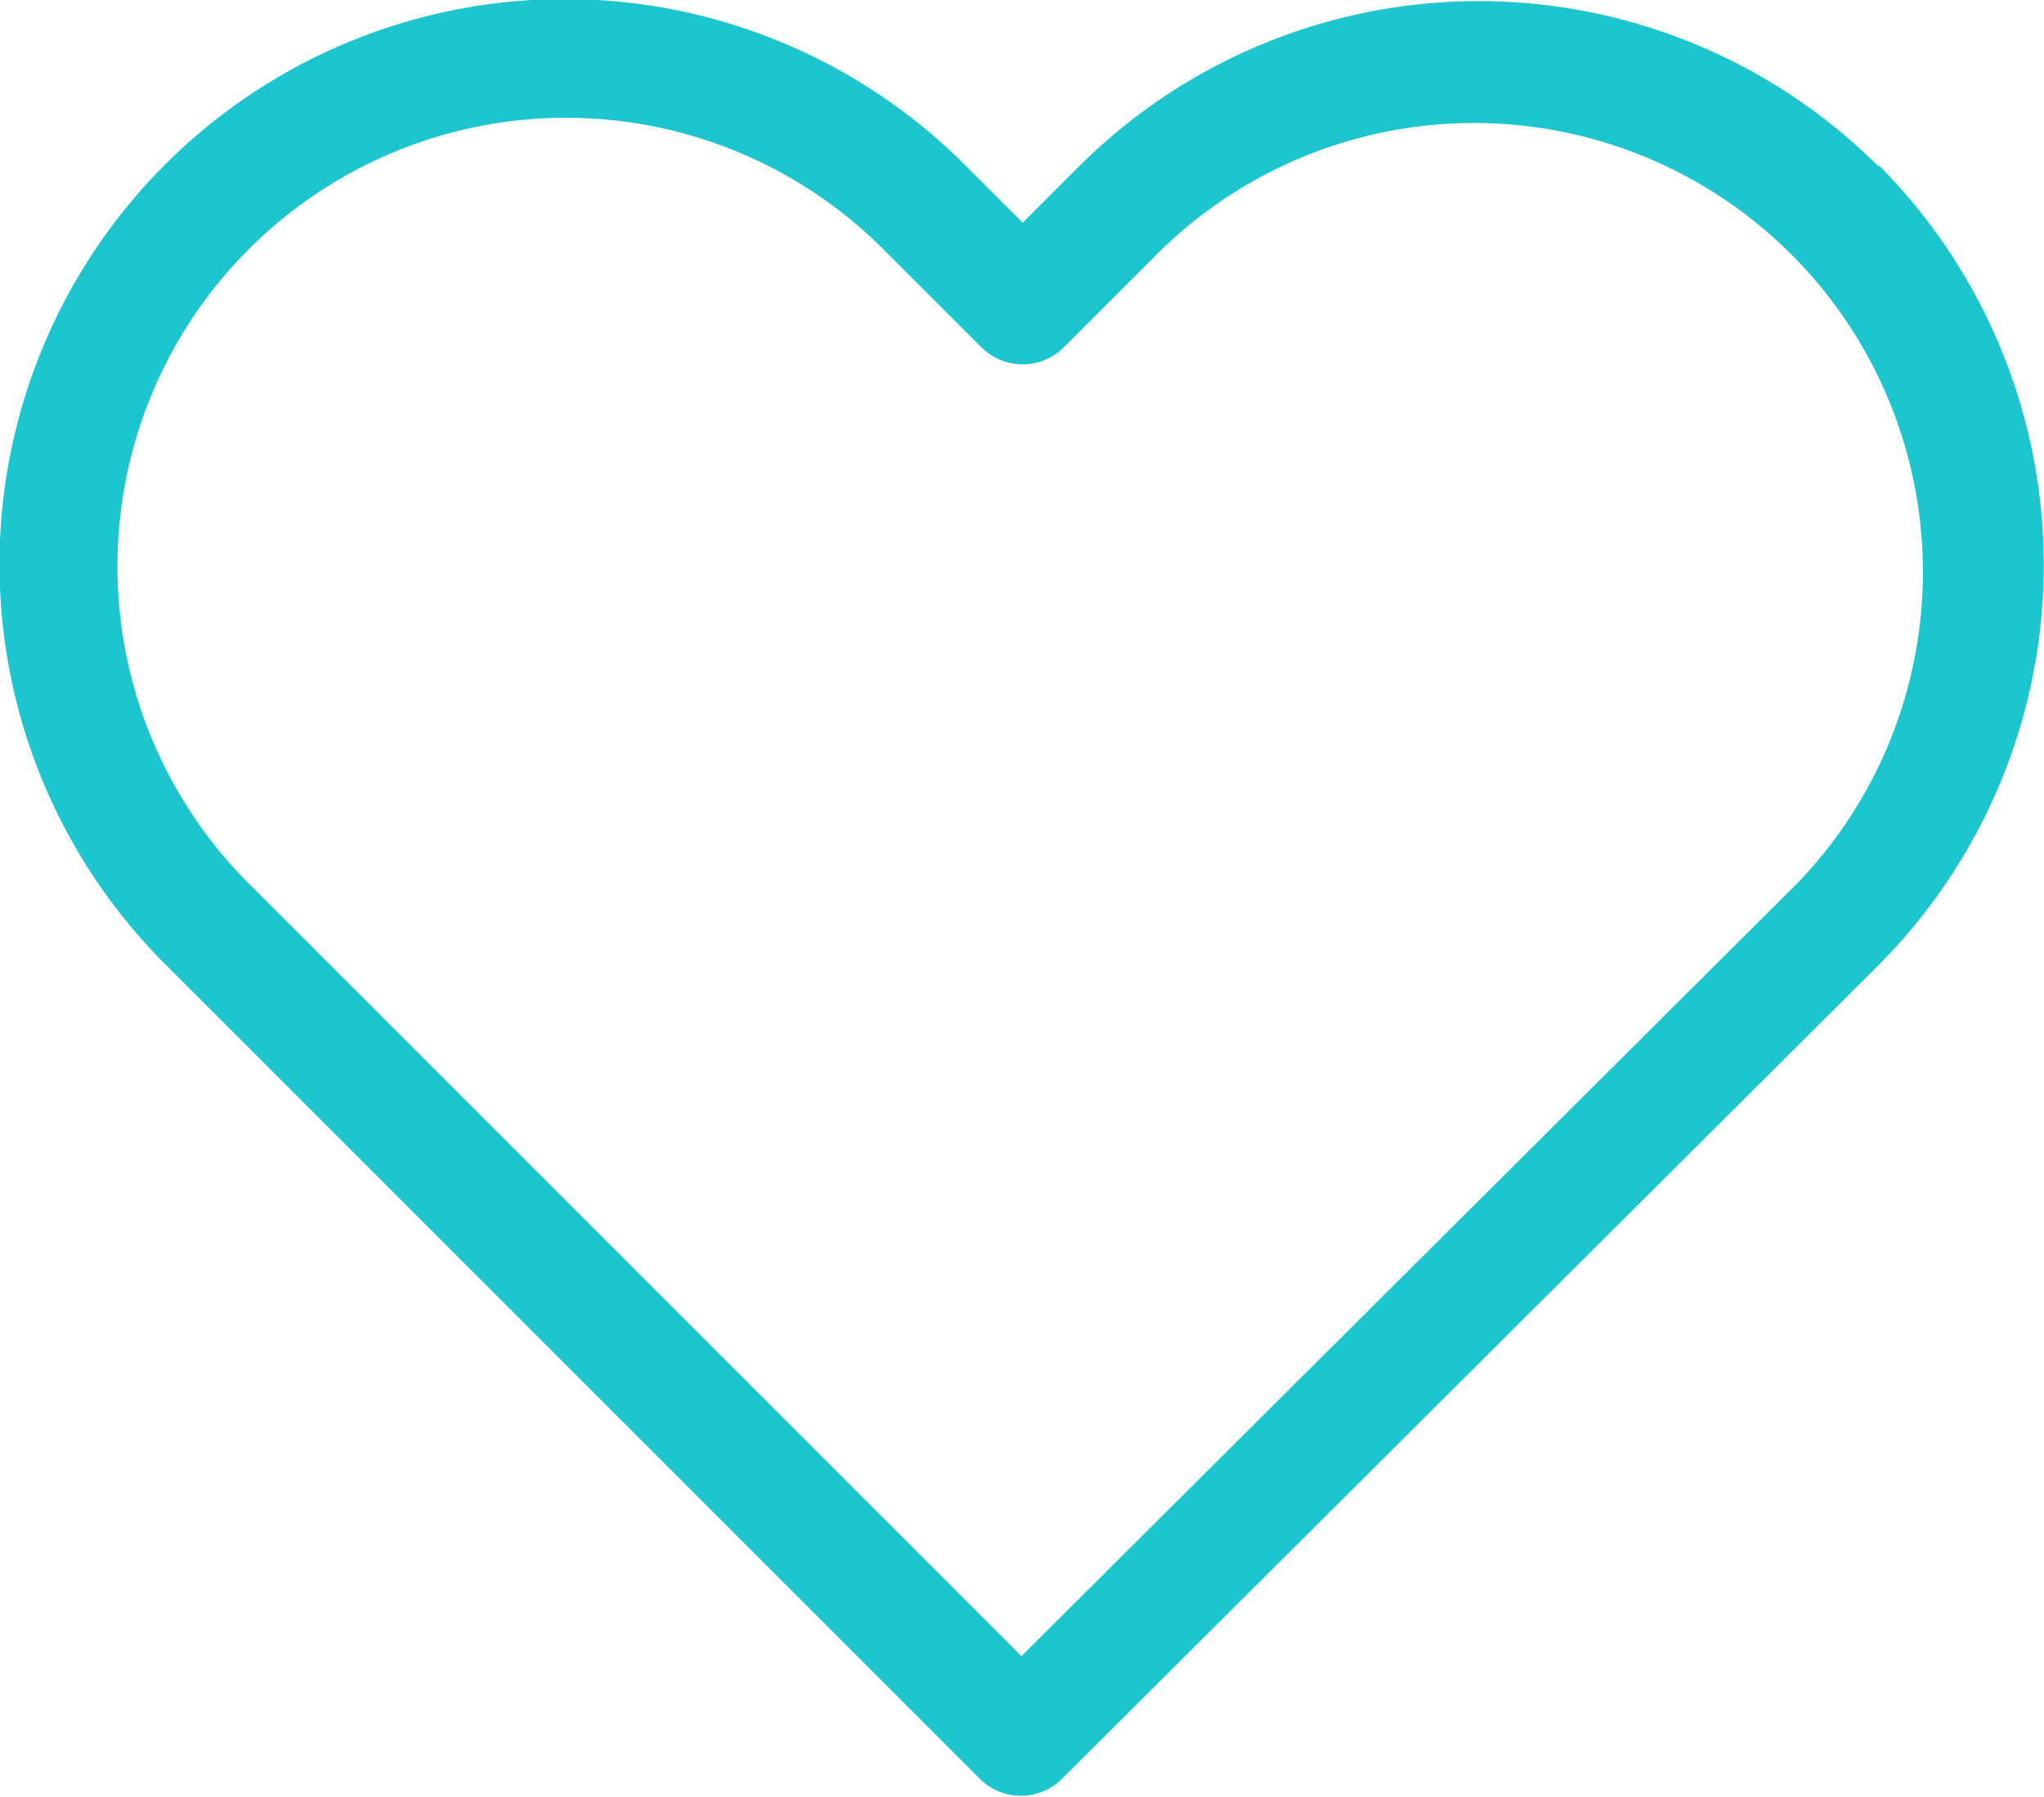
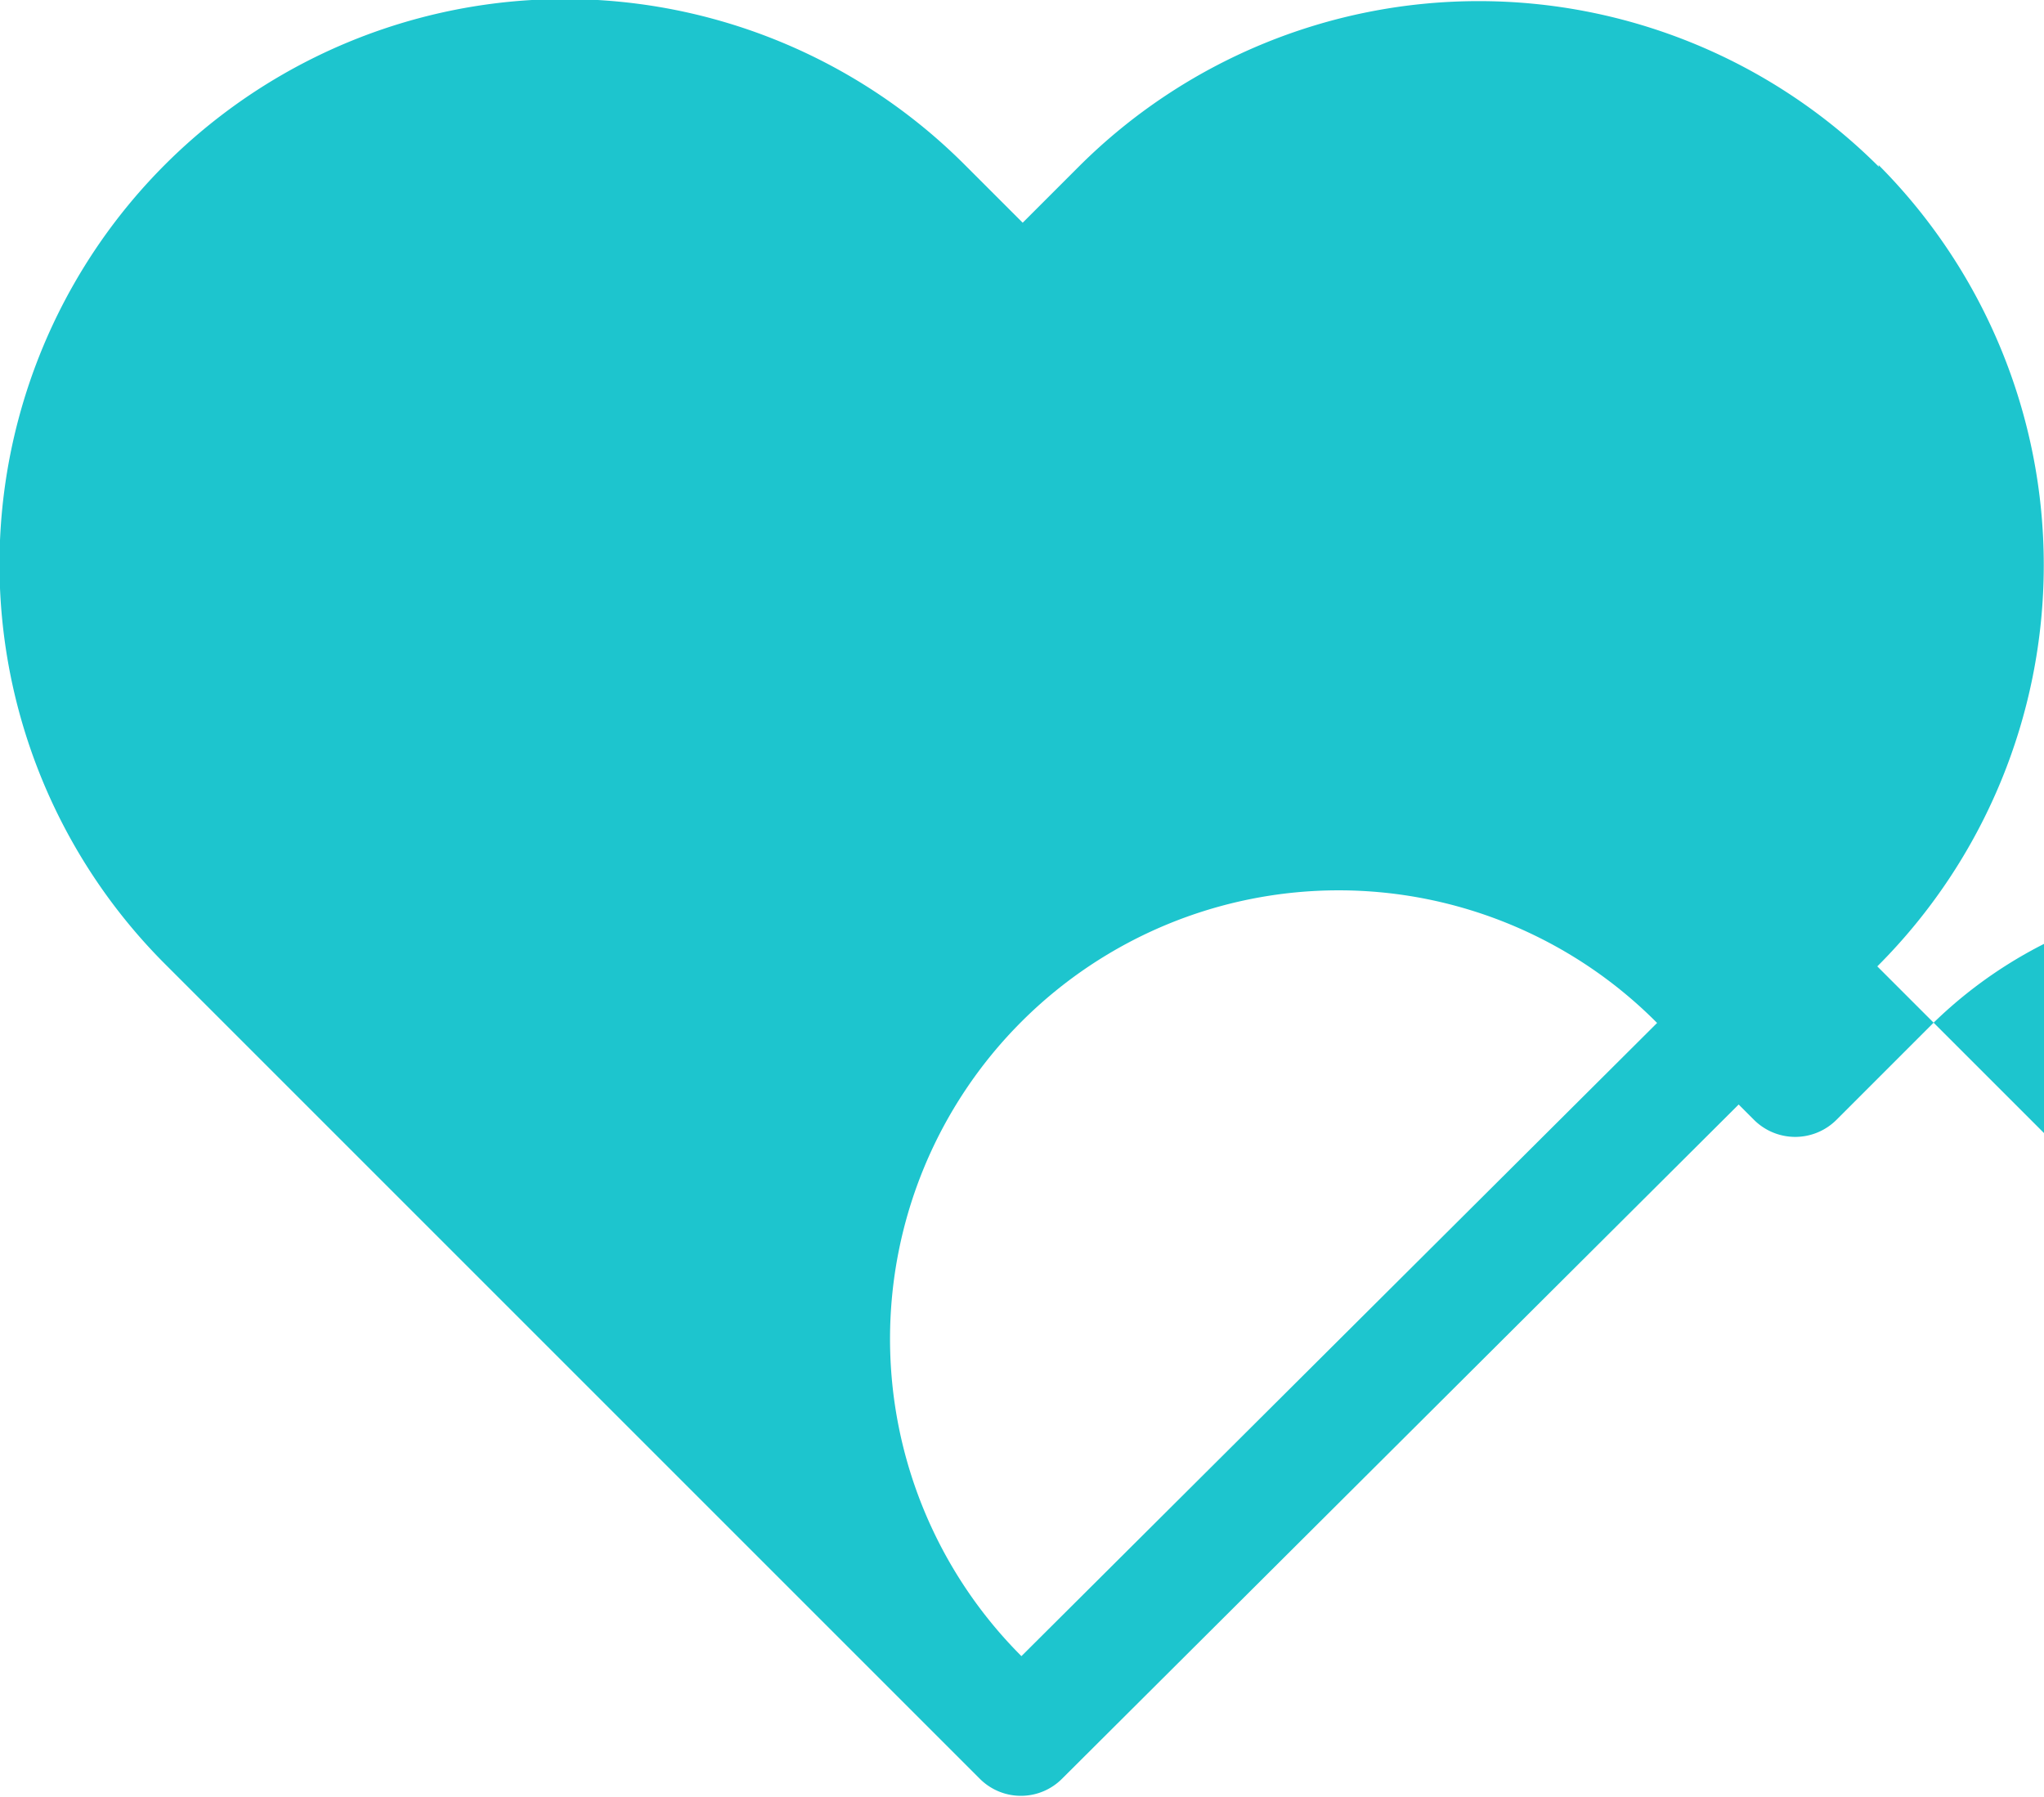
<svg xmlns="http://www.w3.org/2000/svg" width="17.858" height="15.7" viewBox="0 0 17.858 15.7">
  <g id="heart-svgrepo-com" transform="translate(0 -28.501)">
-     <path id="Path_9847" data-name="Path 9847" d="M16.416,29.959a4.945,4.945,0,0,0-6.993,0l-.488.488-.5-.5a4.94,4.94,0,0,0-6.993-.008,4.94,4.94,0,0,0,.008,6.993l7.11,7.11a.507.507,0,0,0,.719,0l7.125-7.1a4.954,4.954,0,0,0,.008-7Zm-.727,6.273L8.924,42.971l-6.75-6.75a3.919,3.919,0,1,1,5.543-5.543l.856.856a.51.51,0,0,0,.723,0l.848-.848a3.922,3.922,0,0,1,5.546,5.546Z" transform="translate(0)" fill="#1dc5ce" />
+     <path id="Path_9847" data-name="Path 9847" d="M16.416,29.959a4.945,4.945,0,0,0-6.993,0l-.488.488-.5-.5a4.94,4.94,0,0,0-6.993-.008,4.94,4.94,0,0,0,.008,6.993l7.11,7.11a.507.507,0,0,0,.719,0l7.125-7.1a4.954,4.954,0,0,0,.008-7Zm-.727,6.273L8.924,42.971a3.919,3.919,0,1,1,5.543-5.543l.856.856a.51.51,0,0,0,.723,0l.848-.848a3.922,3.922,0,0,1,5.546,5.546Z" transform="translate(0)" fill="#1dc5ce" />
  </g>
</svg>